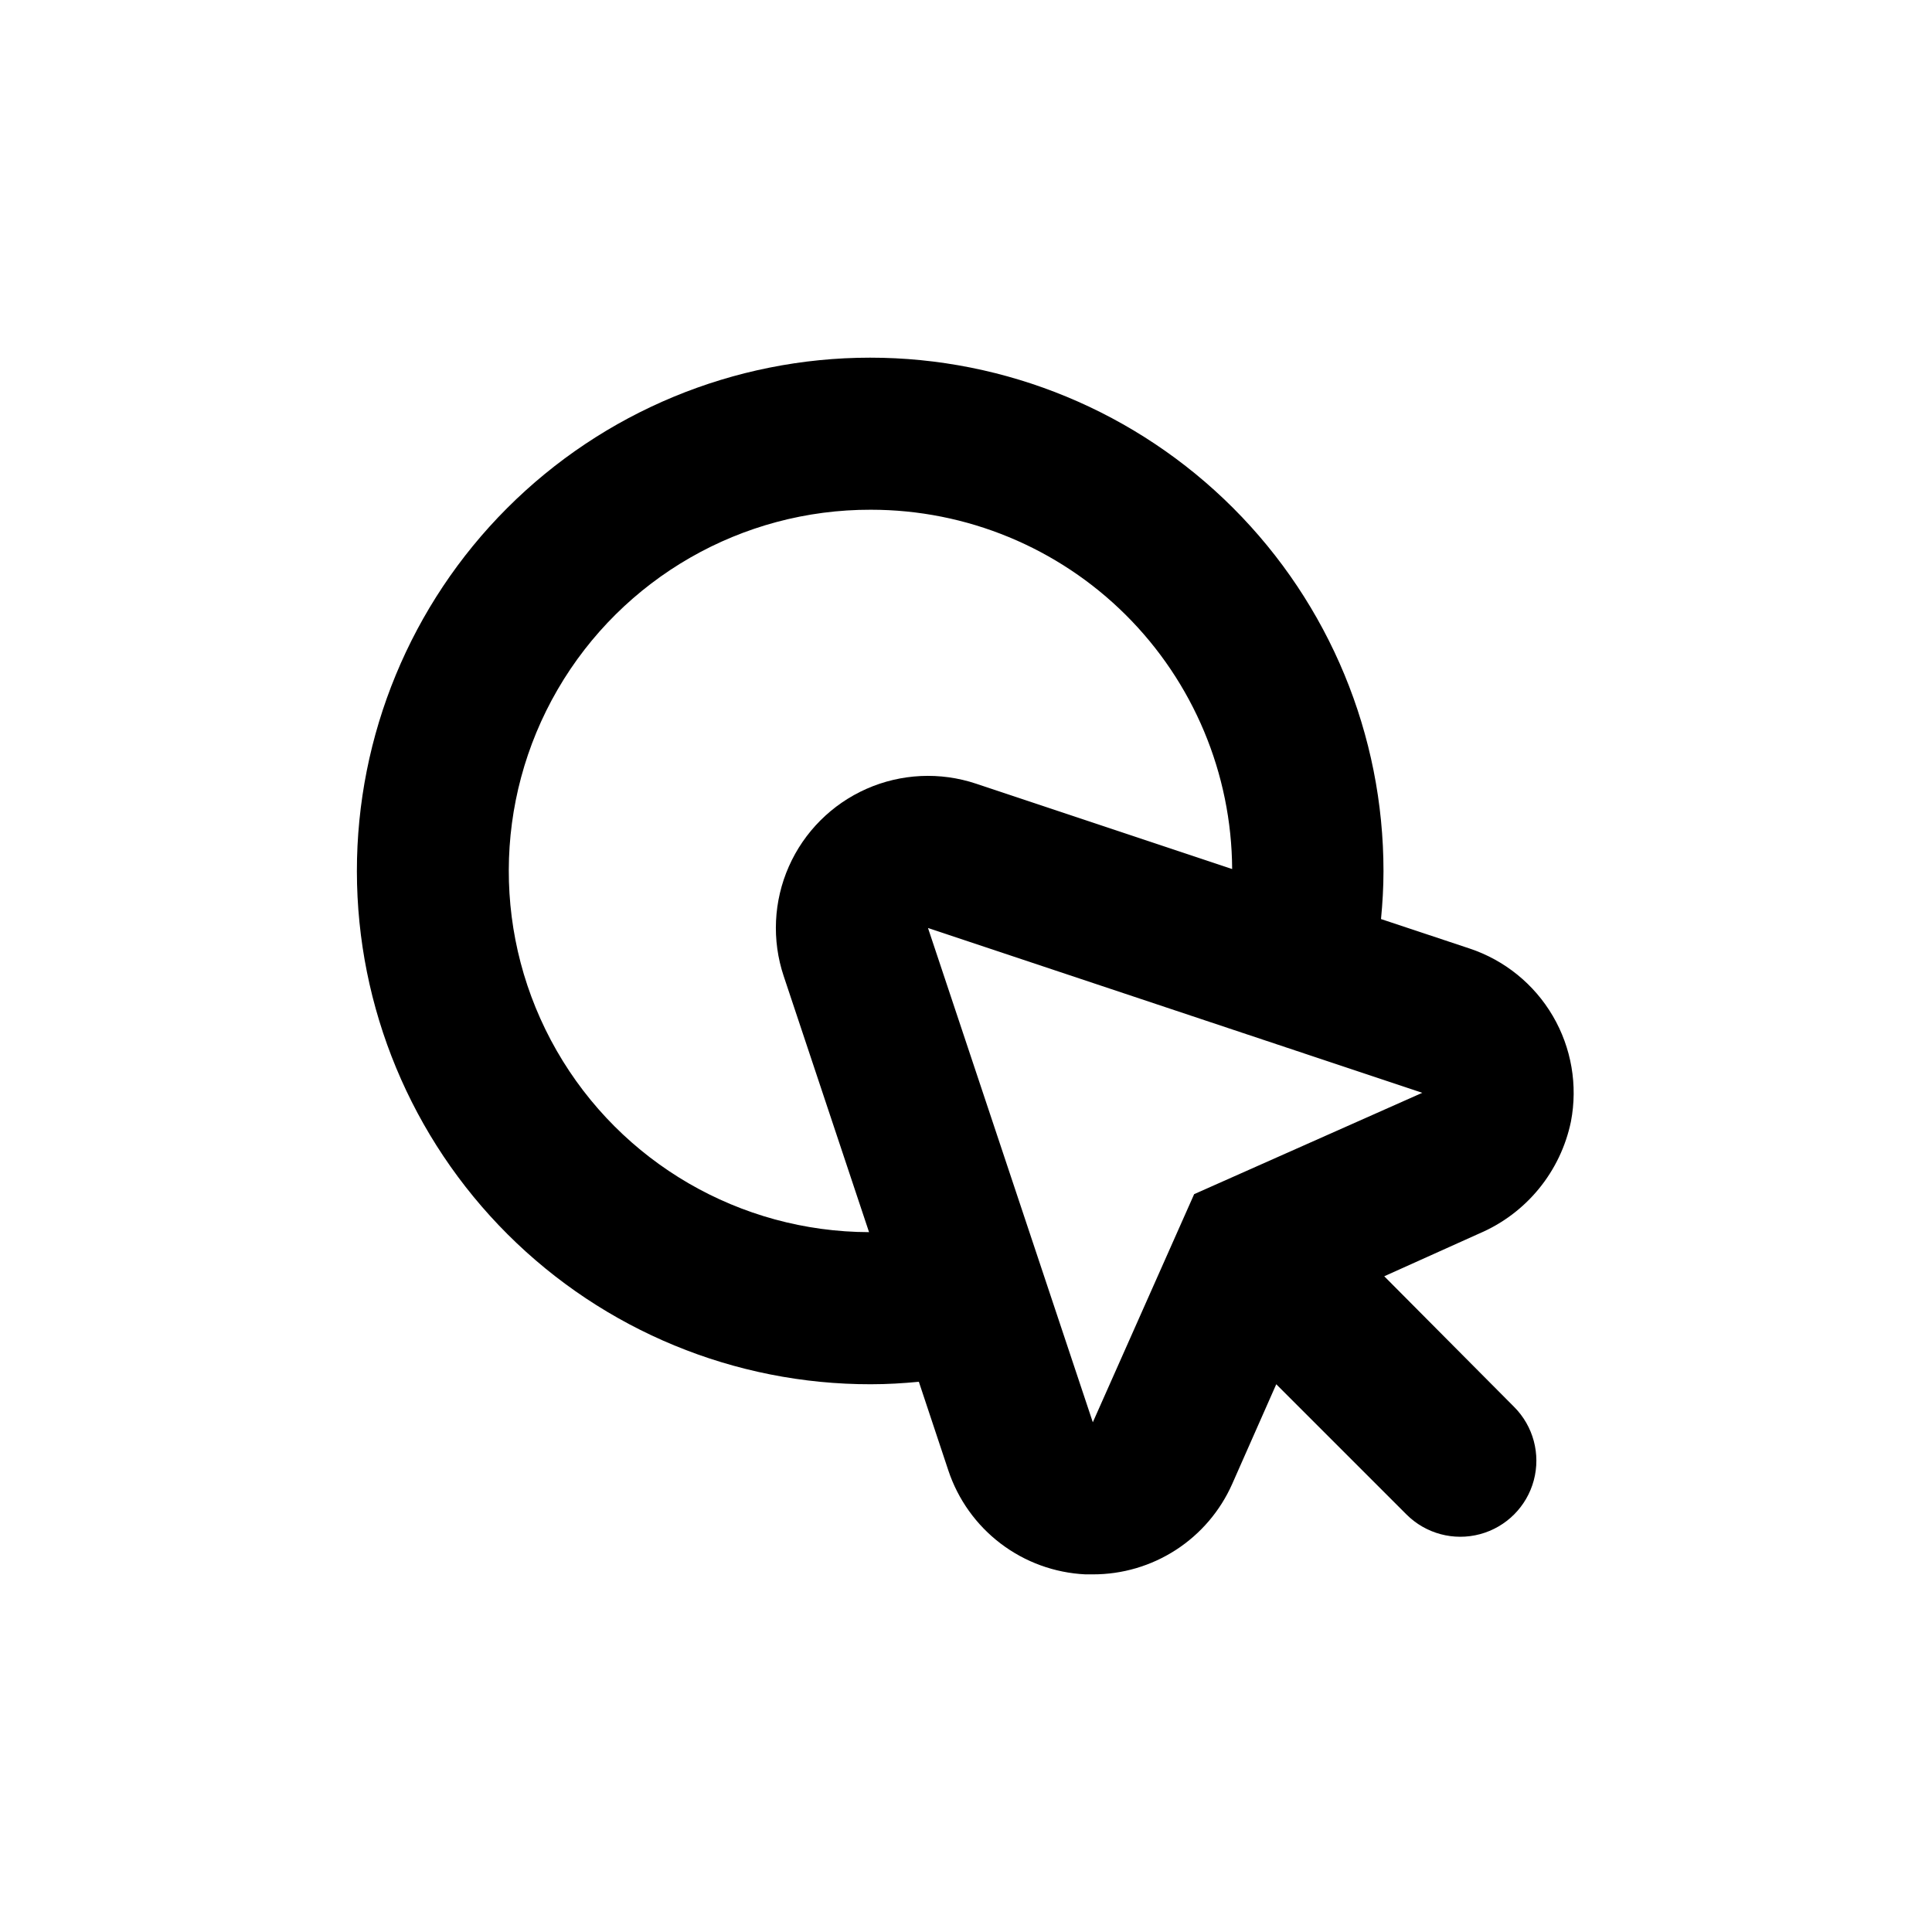
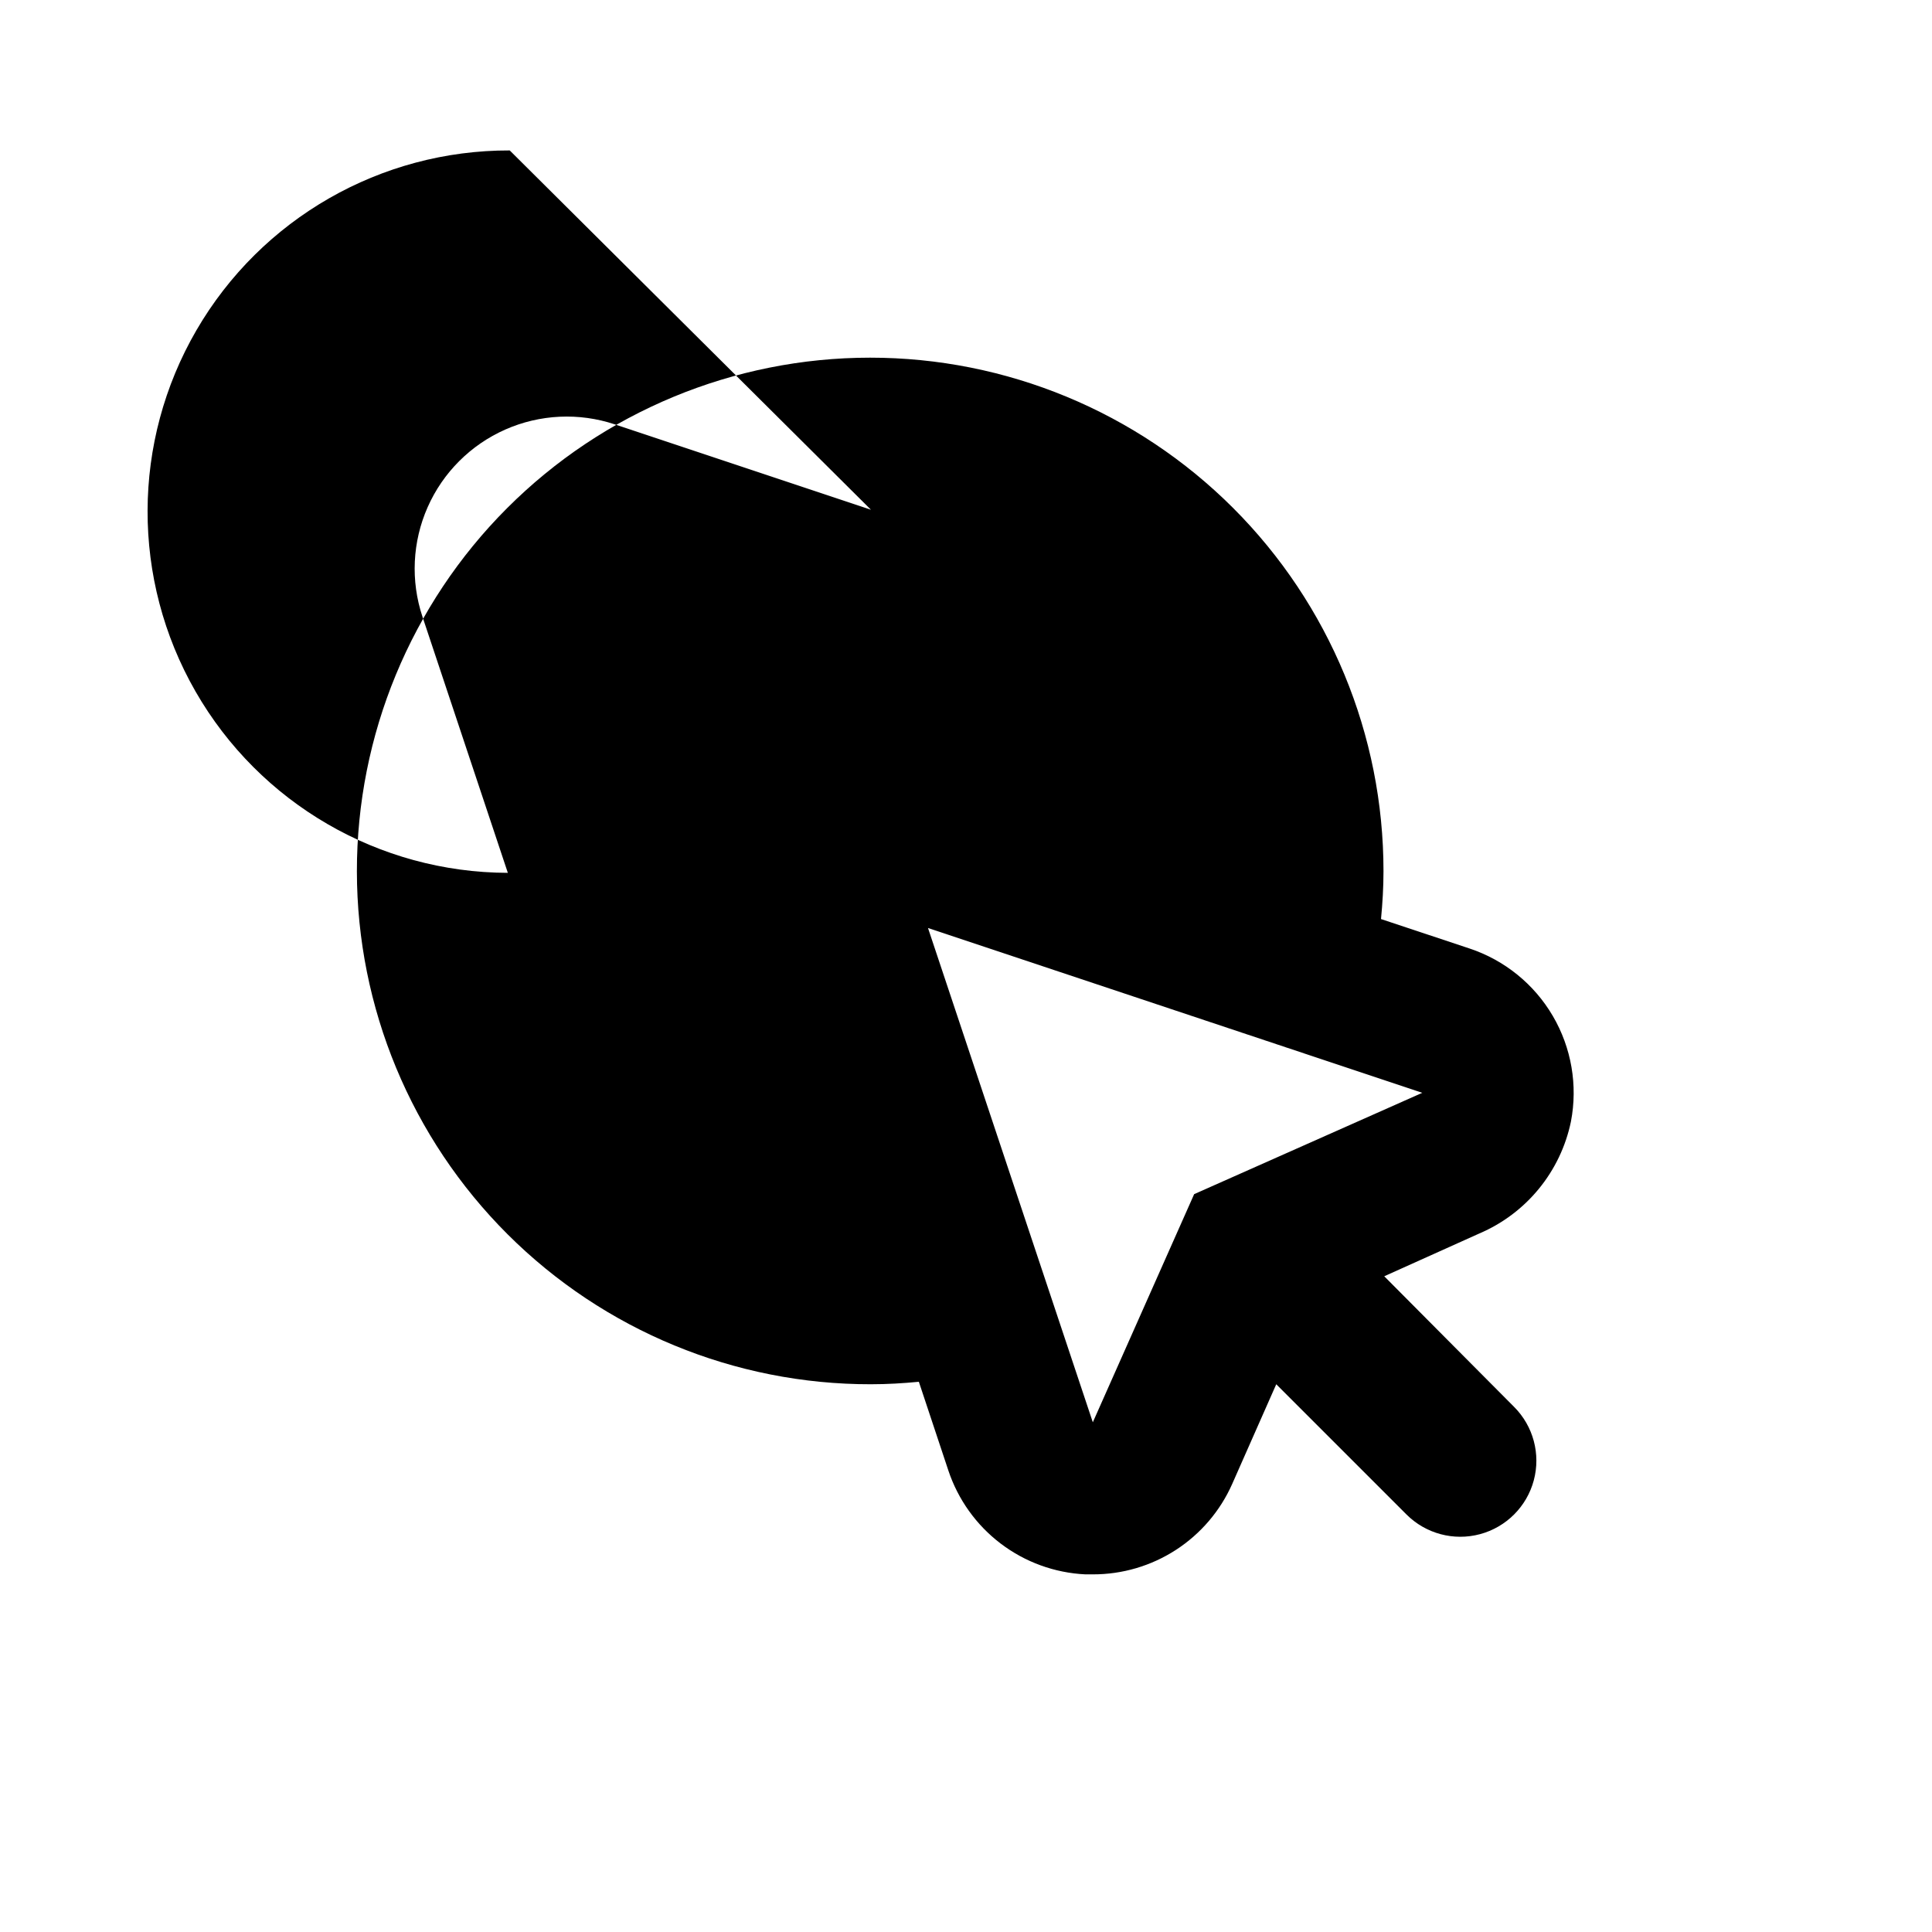
<svg xmlns="http://www.w3.org/2000/svg" fill="#000000" width="800px" height="800px" version="1.1" viewBox="144 144 512 512">
-   <path d="m374.81 510.84c4.281 0 8.516-0.25 12.695-0.656l7.809 23.477v0.004c2.566 7.723 7.406 14.488 13.891 19.41 6.484 4.918 14.305 7.758 22.434 8.148h1.965c7.812 0.02 15.465-2.234 22.02-6.481 6.559-4.25 11.738-10.312 14.91-17.453l11.688-26.449 34.512 34.512c5.094 5.094 12.52 7.082 19.477 5.219 6.957-1.863 12.395-7.301 14.258-14.258 1.863-6.957-0.125-14.383-5.219-19.477l-34.41-34.613 25.191-11.336c12.469-5.312 21.539-16.398 24.285-29.672 1.844-9.598 0.137-19.543-4.805-27.977-4.941-8.434-12.777-14.785-22.051-17.871l-23.477-7.809c0.402-4.18 0.656-8.414 0.656-12.695 0.012-36.094-14.32-70.711-39.836-96.23-25.52-25.523-60.137-39.859-96.227-39.848-36.094 0.008-70.703 14.359-96.207 39.895-25.508 25.535-39.82 60.16-39.789 96.25 0.031 36.09 14.402 70.691 39.953 96.184 25.551 25.488 60.184 39.781 96.277 39.727zm146.11-77.234-60.457 26.855-26.855 60.457-43.68-130.99zm-146.11-154.52c25.301-0.004 49.57 10.016 67.508 27.855 17.938 17.844 28.082 42.062 28.215 67.363l-67.863-22.621c-9.516-3.176-19.875-2.684-29.047 1.371-9.176 4.059-16.508 11.391-20.566 20.566-4.055 9.172-4.547 19.531-1.371 29.047l22.621 67.863c-34.199-0.09-65.754-18.418-82.773-48.078-17.023-29.664-16.926-66.152 0.25-95.727 17.18-29.57 48.828-47.73 83.027-47.641z" />
+   <path d="m374.81 510.84c4.281 0 8.516-0.25 12.695-0.656l7.809 23.477v0.004c2.566 7.723 7.406 14.488 13.891 19.41 6.484 4.918 14.305 7.758 22.434 8.148h1.965c7.812 0.02 15.465-2.234 22.02-6.481 6.559-4.25 11.738-10.312 14.91-17.453l11.688-26.449 34.512 34.512c5.094 5.094 12.52 7.082 19.477 5.219 6.957-1.863 12.395-7.301 14.258-14.258 1.863-6.957-0.125-14.383-5.219-19.477l-34.41-34.613 25.191-11.336c12.469-5.312 21.539-16.398 24.285-29.672 1.844-9.598 0.137-19.543-4.805-27.977-4.941-8.434-12.777-14.785-22.051-17.871l-23.477-7.809c0.402-4.18 0.656-8.414 0.656-12.695 0.012-36.094-14.32-70.711-39.836-96.23-25.52-25.523-60.137-39.859-96.227-39.848-36.094 0.008-70.703 14.359-96.207 39.895-25.508 25.535-39.82 60.16-39.789 96.25 0.031 36.09 14.402 70.691 39.953 96.184 25.551 25.488 60.184 39.781 96.277 39.727zm146.11-77.234-60.457 26.855-26.855 60.457-43.68-130.99zm-146.11-154.52l-67.863-22.621c-9.516-3.176-19.875-2.684-29.047 1.371-9.176 4.059-16.508 11.391-20.566 20.566-4.055 9.172-4.547 19.531-1.371 29.047l22.621 67.863c-34.199-0.09-65.754-18.418-82.773-48.078-17.023-29.664-16.926-66.152 0.25-95.727 17.18-29.57 48.828-47.73 83.027-47.641z" />
</svg>